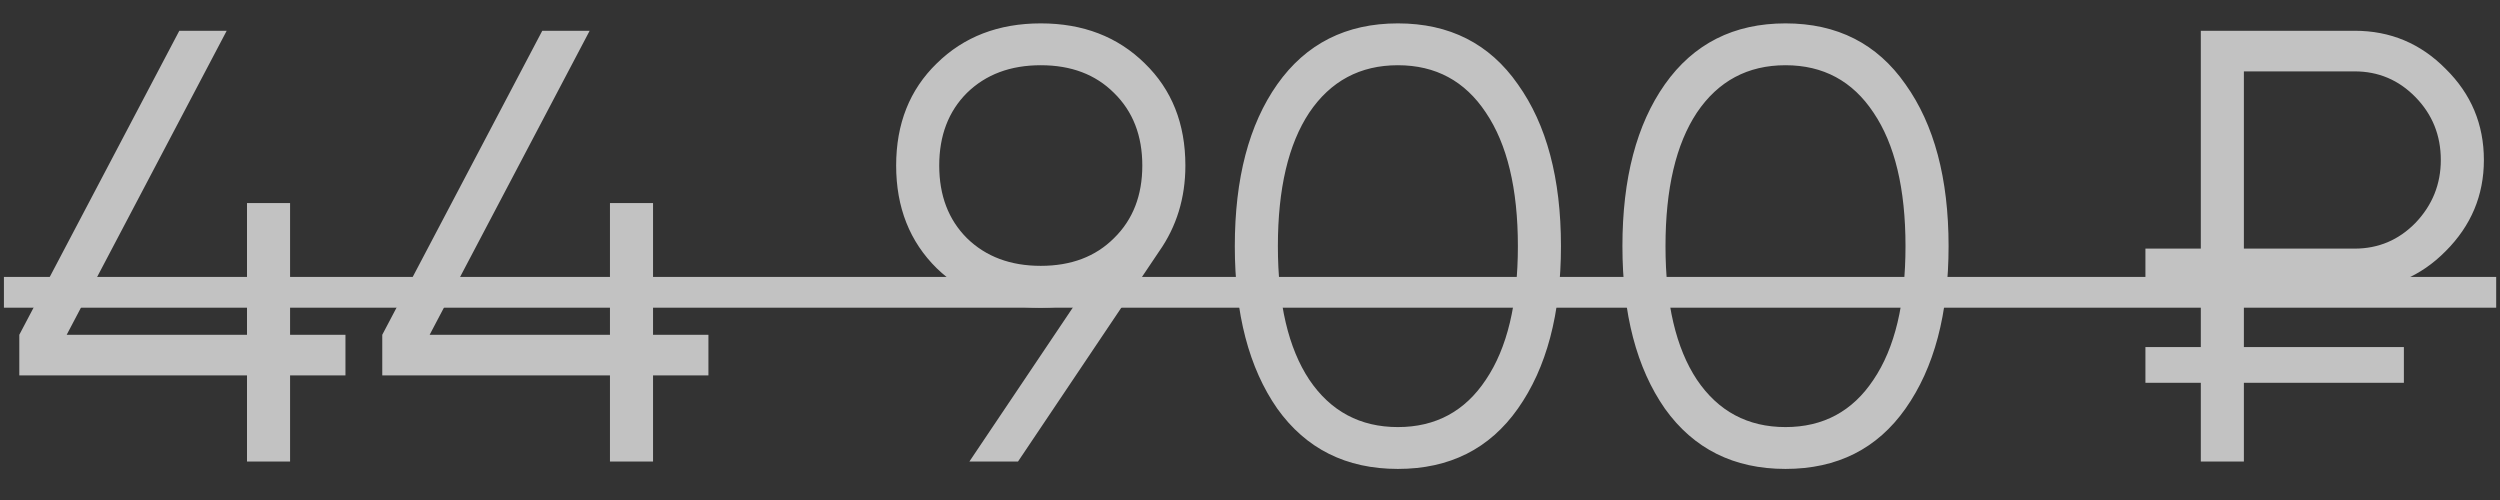
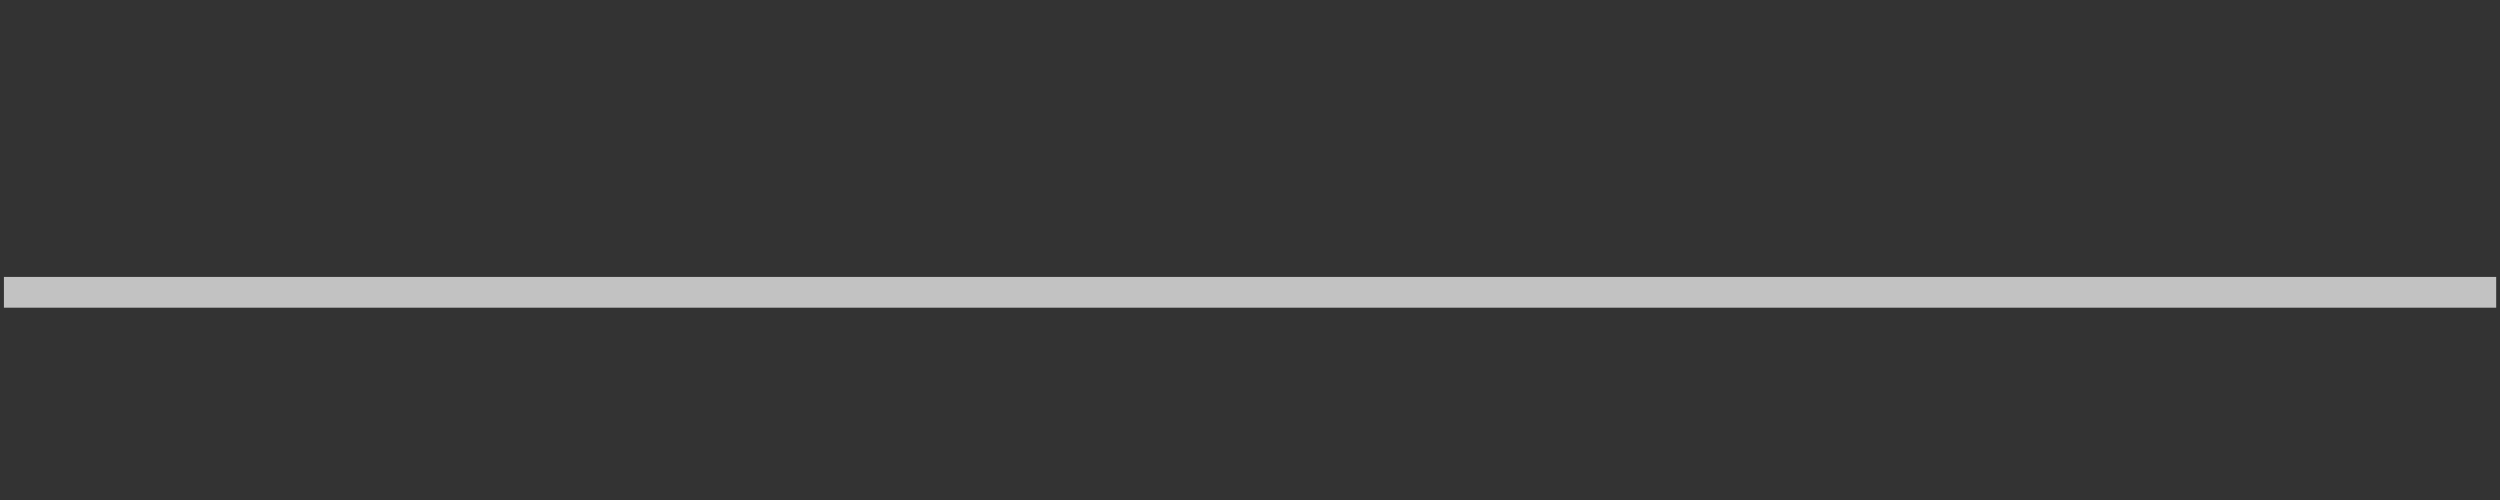
<svg xmlns="http://www.w3.org/2000/svg" width="65" height="13" viewBox="0 0 65 13" fill="none">
  <rect x="0" y="0" width="65" height="13" fill="#333333" stroke="none" />
  <g opacity="0.7">
-     <path d="M8.982 8.704V9.76H7.542V12H6.422V9.76H0.502V8.704L4.662 0.8H5.894L1.734 8.704H6.422V5.28H7.542V8.704H8.982ZM18.419 8.704V9.76H16.979V12H15.859V9.76H9.939V8.704L14.099 0.8H15.331L11.171 8.704H15.859V5.28H16.979V8.704H18.419ZM30.82 4.304C30.82 5.147 30.591 5.893 30.132 6.544L26.468 12H25.204L27.956 7.904C27.668 7.968 27.37 8 27.06 8C25.962 8 25.06 7.659 24.356 6.976C23.652 6.283 23.3 5.392 23.3 4.304C23.3 3.216 23.652 2.331 24.356 1.648C25.06 0.955 25.962 0.608 27.06 0.608C28.159 0.608 29.06 0.955 29.764 1.648C30.468 2.331 30.82 3.216 30.82 4.304ZM25.14 2.416C24.66 2.896 24.42 3.525 24.42 4.304C24.42 5.083 24.66 5.712 25.14 6.192C25.631 6.672 26.271 6.912 27.06 6.912C27.85 6.912 28.484 6.672 28.964 6.192C29.455 5.712 29.7 5.083 29.7 4.304C29.7 3.525 29.455 2.896 28.964 2.416C28.484 1.936 27.85 1.696 27.06 1.696C26.271 1.696 25.631 1.936 25.14 2.416ZM39.465 10.624C38.729 11.669 37.689 12.192 36.345 12.192C35.001 12.192 33.955 11.669 33.209 10.624C32.473 9.568 32.105 8.16 32.105 6.4C32.105 4.64 32.473 3.237 33.209 2.192C33.955 1.136 35.001 0.608 36.345 0.608C37.689 0.608 38.729 1.136 39.465 2.192C40.211 3.237 40.585 4.64 40.585 6.4C40.585 8.16 40.211 9.568 39.465 10.624ZM34.041 9.872C34.595 10.693 35.363 11.104 36.345 11.104C37.326 11.104 38.089 10.693 38.633 9.872C39.187 9.051 39.465 7.893 39.465 6.4C39.465 4.907 39.187 3.749 38.633 2.928C38.089 2.107 37.326 1.696 36.345 1.696C35.363 1.696 34.595 2.107 34.041 2.928C33.497 3.749 33.225 4.907 33.225 6.4C33.225 7.893 33.497 9.051 34.041 9.872ZM49.543 10.624C48.807 11.669 47.767 12.192 46.423 12.192C45.079 12.192 44.033 11.669 43.287 10.624C42.551 9.568 42.183 8.16 42.183 6.4C42.183 4.64 42.551 3.237 43.287 2.192C44.033 1.136 45.079 0.608 46.423 0.608C47.767 0.608 48.807 1.136 49.543 2.192C50.289 3.237 50.663 4.64 50.663 6.4C50.663 8.16 50.289 9.568 49.543 10.624ZM44.119 9.872C44.673 10.693 45.441 11.104 46.423 11.104C47.404 11.104 48.167 10.693 48.711 9.872C49.266 9.051 49.543 7.893 49.543 6.4C49.543 4.907 49.266 3.749 48.711 2.928C48.167 2.107 47.404 1.696 46.423 1.696C45.441 1.696 44.673 2.107 44.119 2.928C43.575 3.749 43.303 4.907 43.303 6.4C43.303 7.893 43.575 9.051 44.119 9.872ZM61.221 7.52H58.341V9.024H62.501V9.952H58.341V12H57.221V9.952H55.781V9.024H57.221V7.52H55.781V6.464H57.221V0.8H61.221C62.149 0.8 62.938 1.131 63.589 1.792C64.25 2.443 64.581 3.232 64.581 4.16C64.581 5.077 64.25 5.867 63.589 6.528C62.938 7.189 62.149 7.52 61.221 7.52ZM58.341 1.856V6.464H61.221C61.84 6.464 62.368 6.24 62.805 5.792C63.242 5.333 63.461 4.789 63.461 4.16C63.461 3.52 63.242 2.976 62.805 2.528C62.368 2.08 61.84 1.856 61.221 1.856H58.341Z" fill="white" />
    <path d="M0.102 7.2H64.901V8H0.102V7.2Z" fill="white" />
  </g>
</svg>